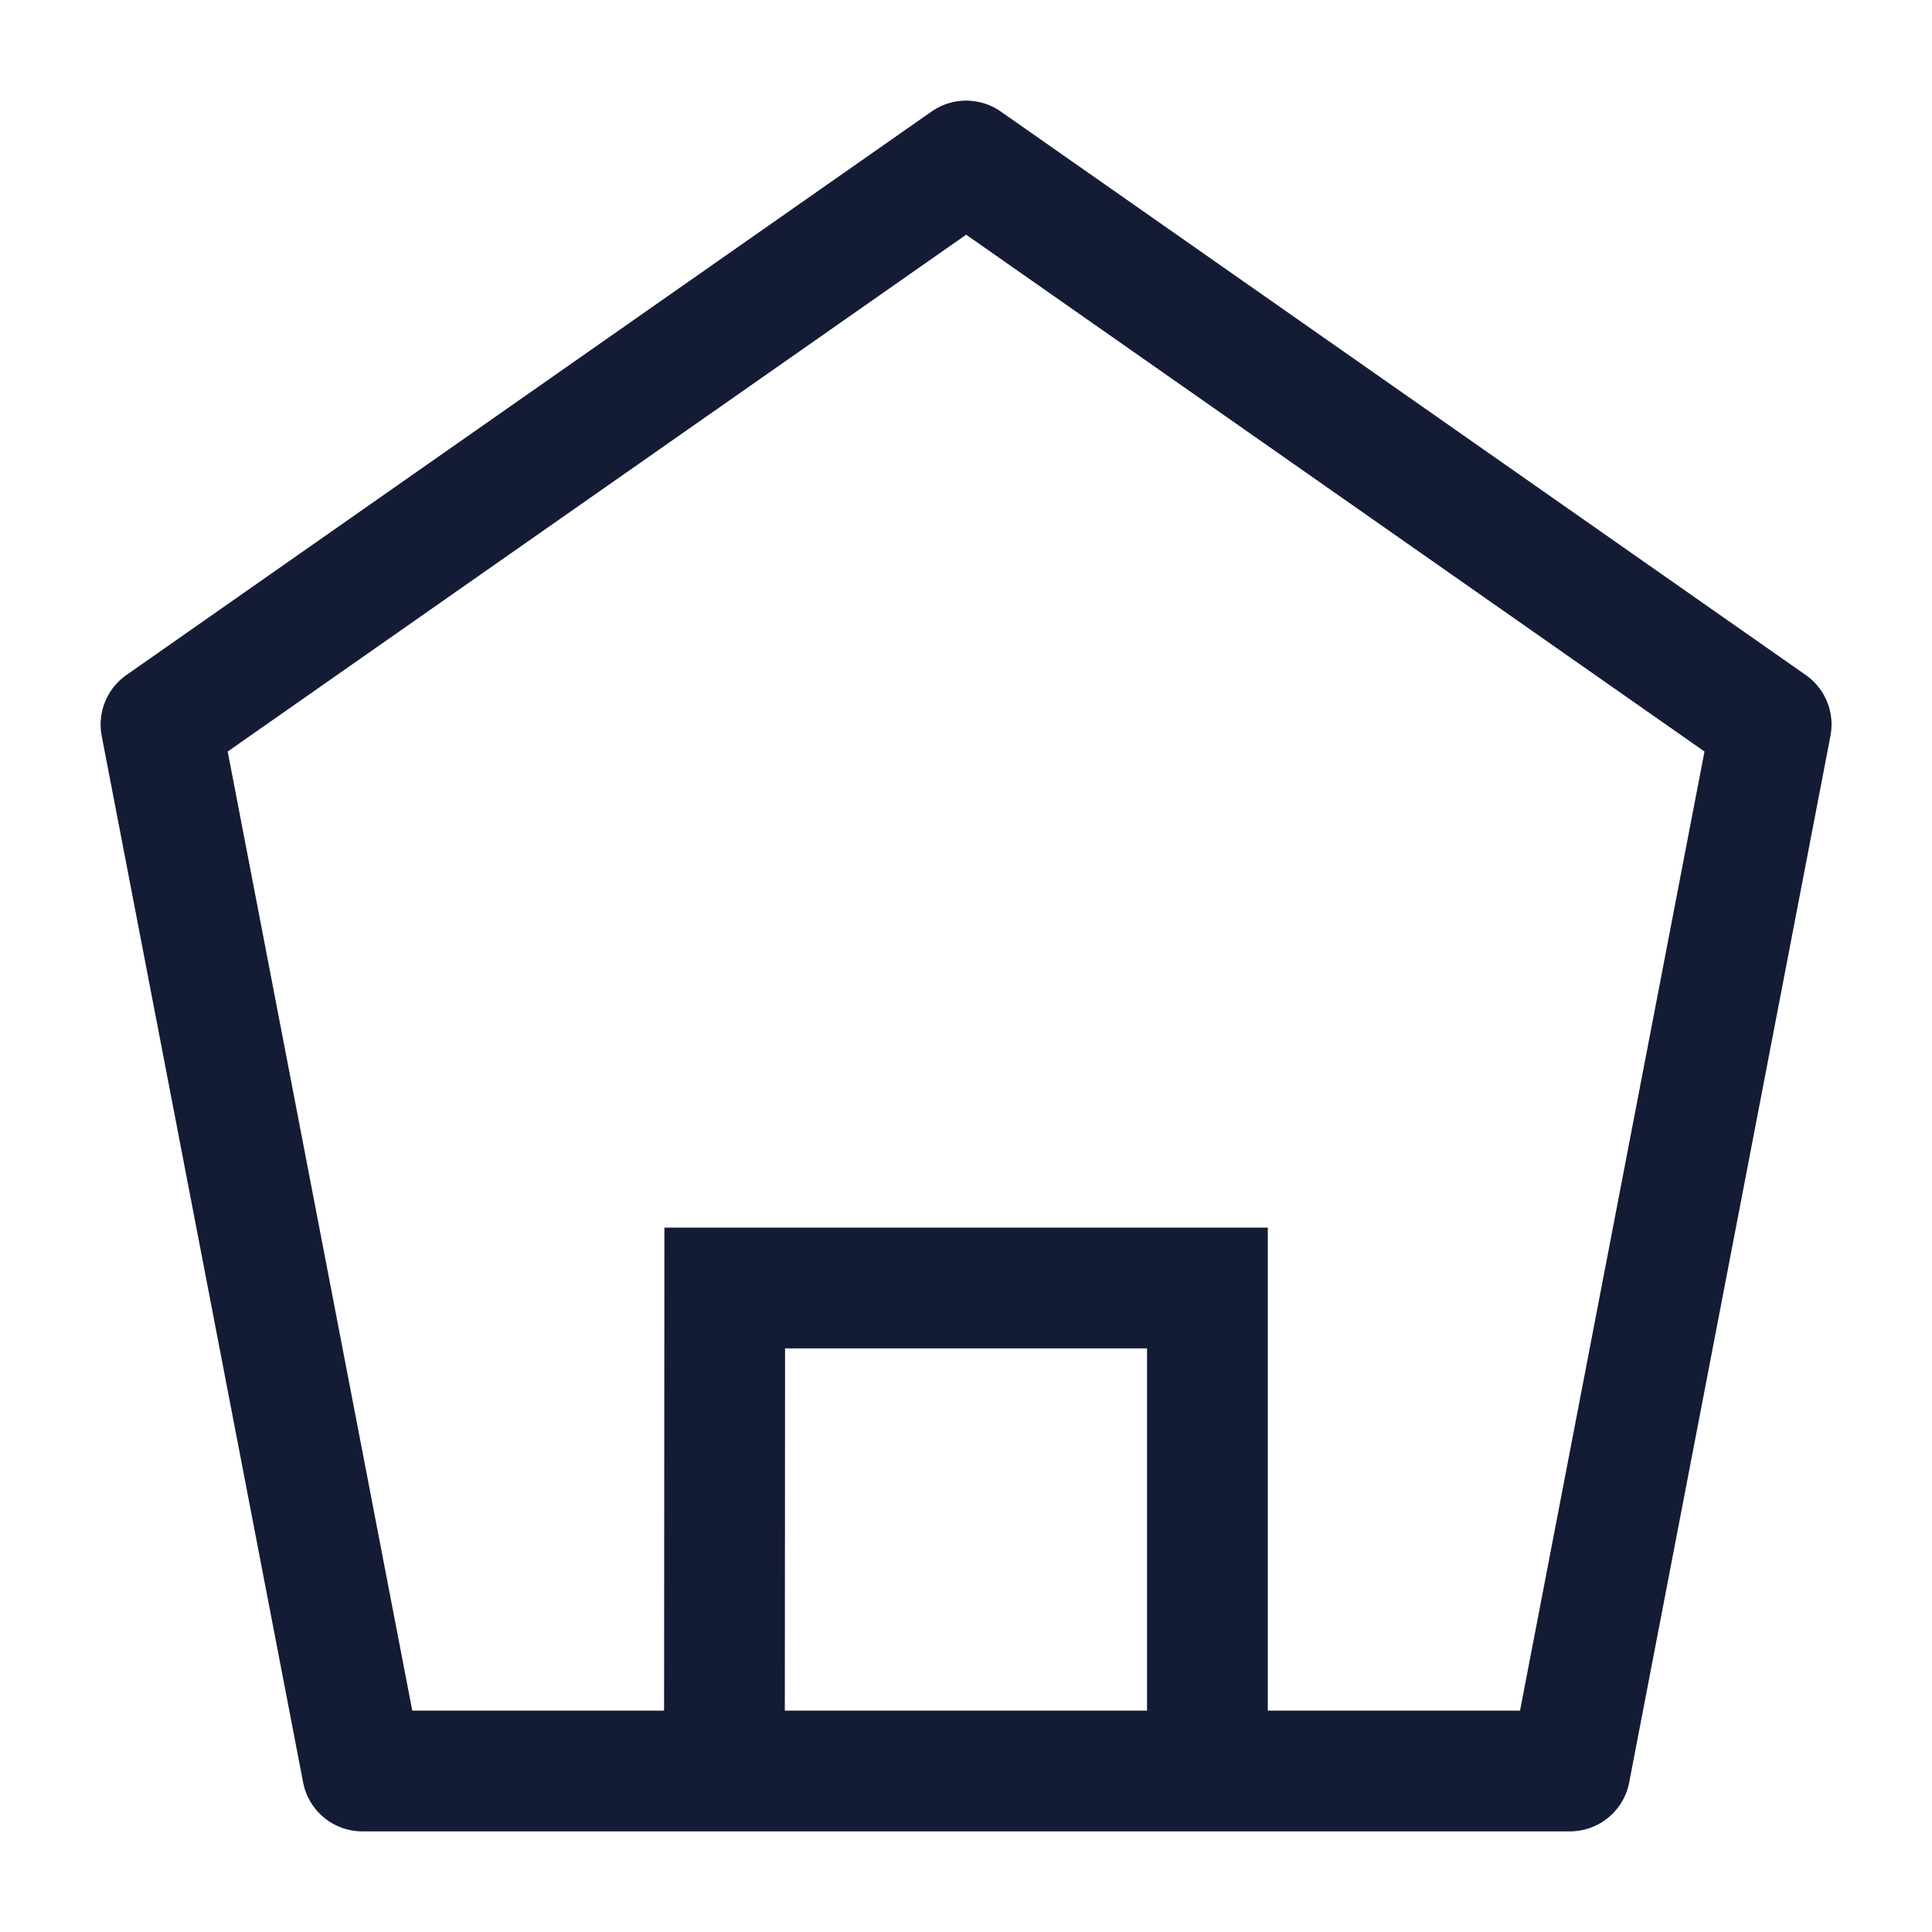
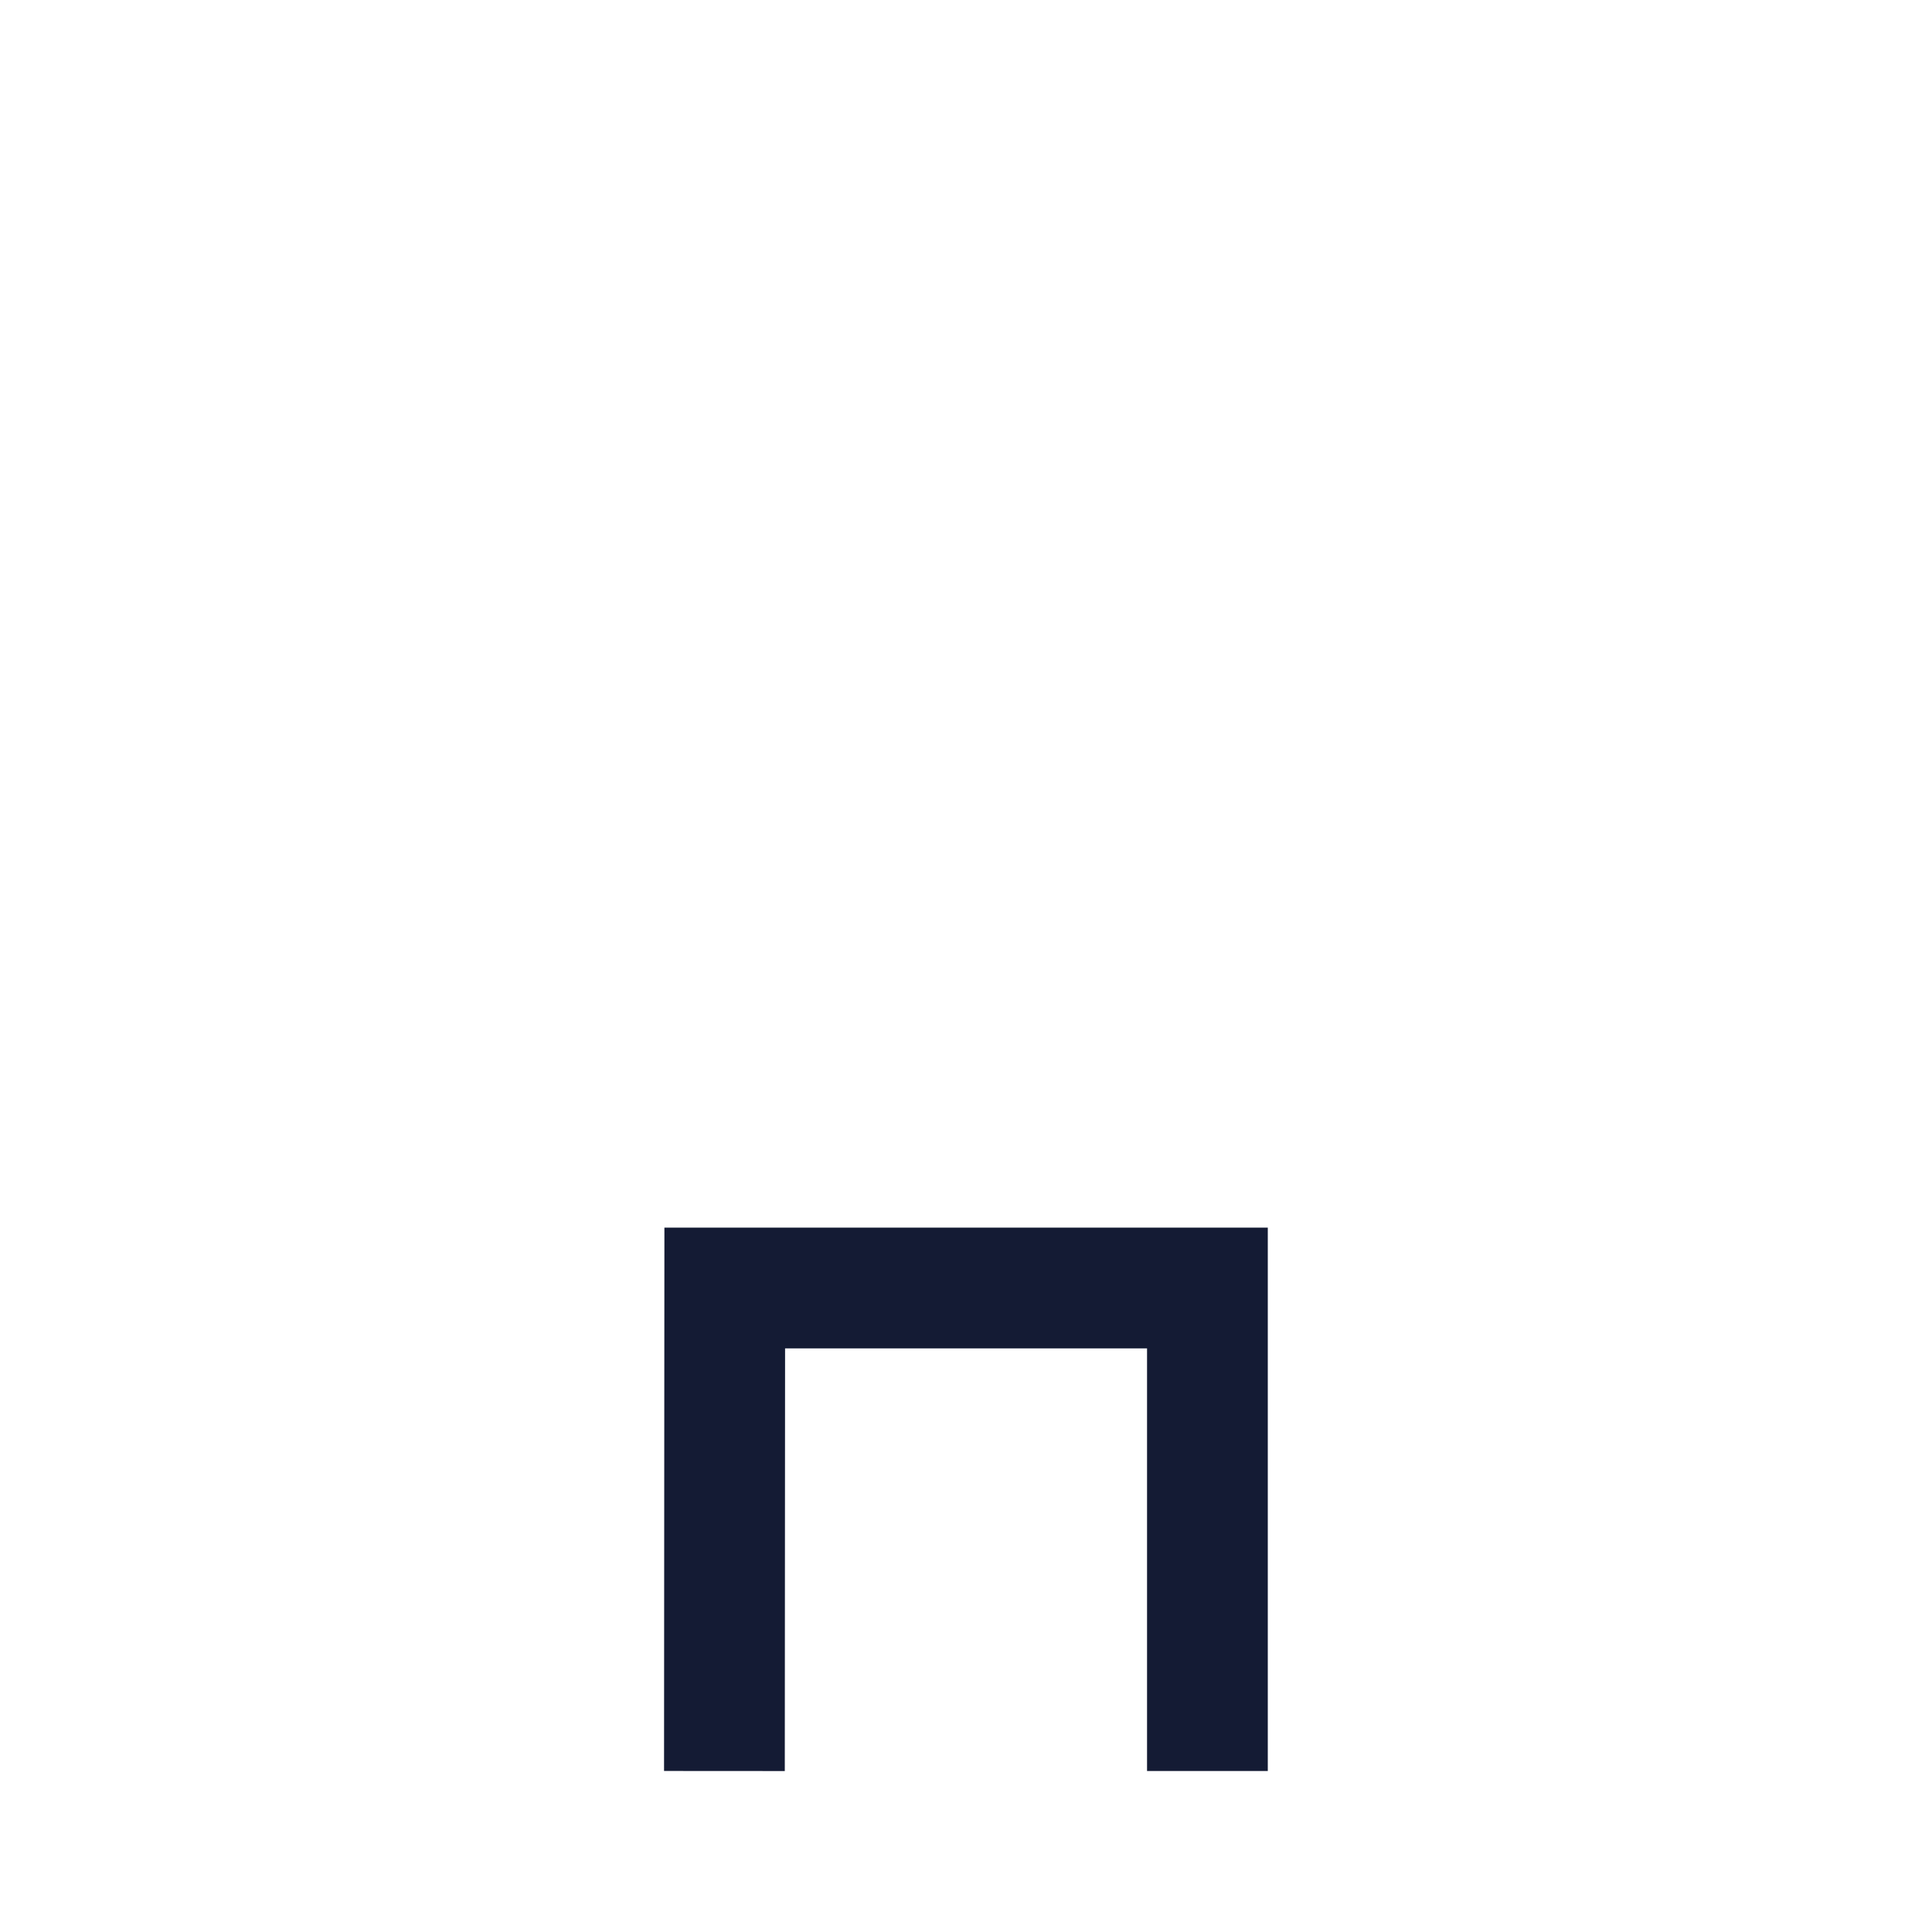
<svg xmlns="http://www.w3.org/2000/svg" width="24" height="24" viewBox="0 0 24 24" fill="none">
  <path d="M8.999 22L9.003 16L14.999 16V22" stroke="#141B34" stroke-width="1.5" />
-   <path d="M19.502 22L22.002 9L12.002 2L2 9L4.502 22H19.502Z" stroke="#141B34" stroke-width="1.5" stroke-linejoin="round" />
</svg>